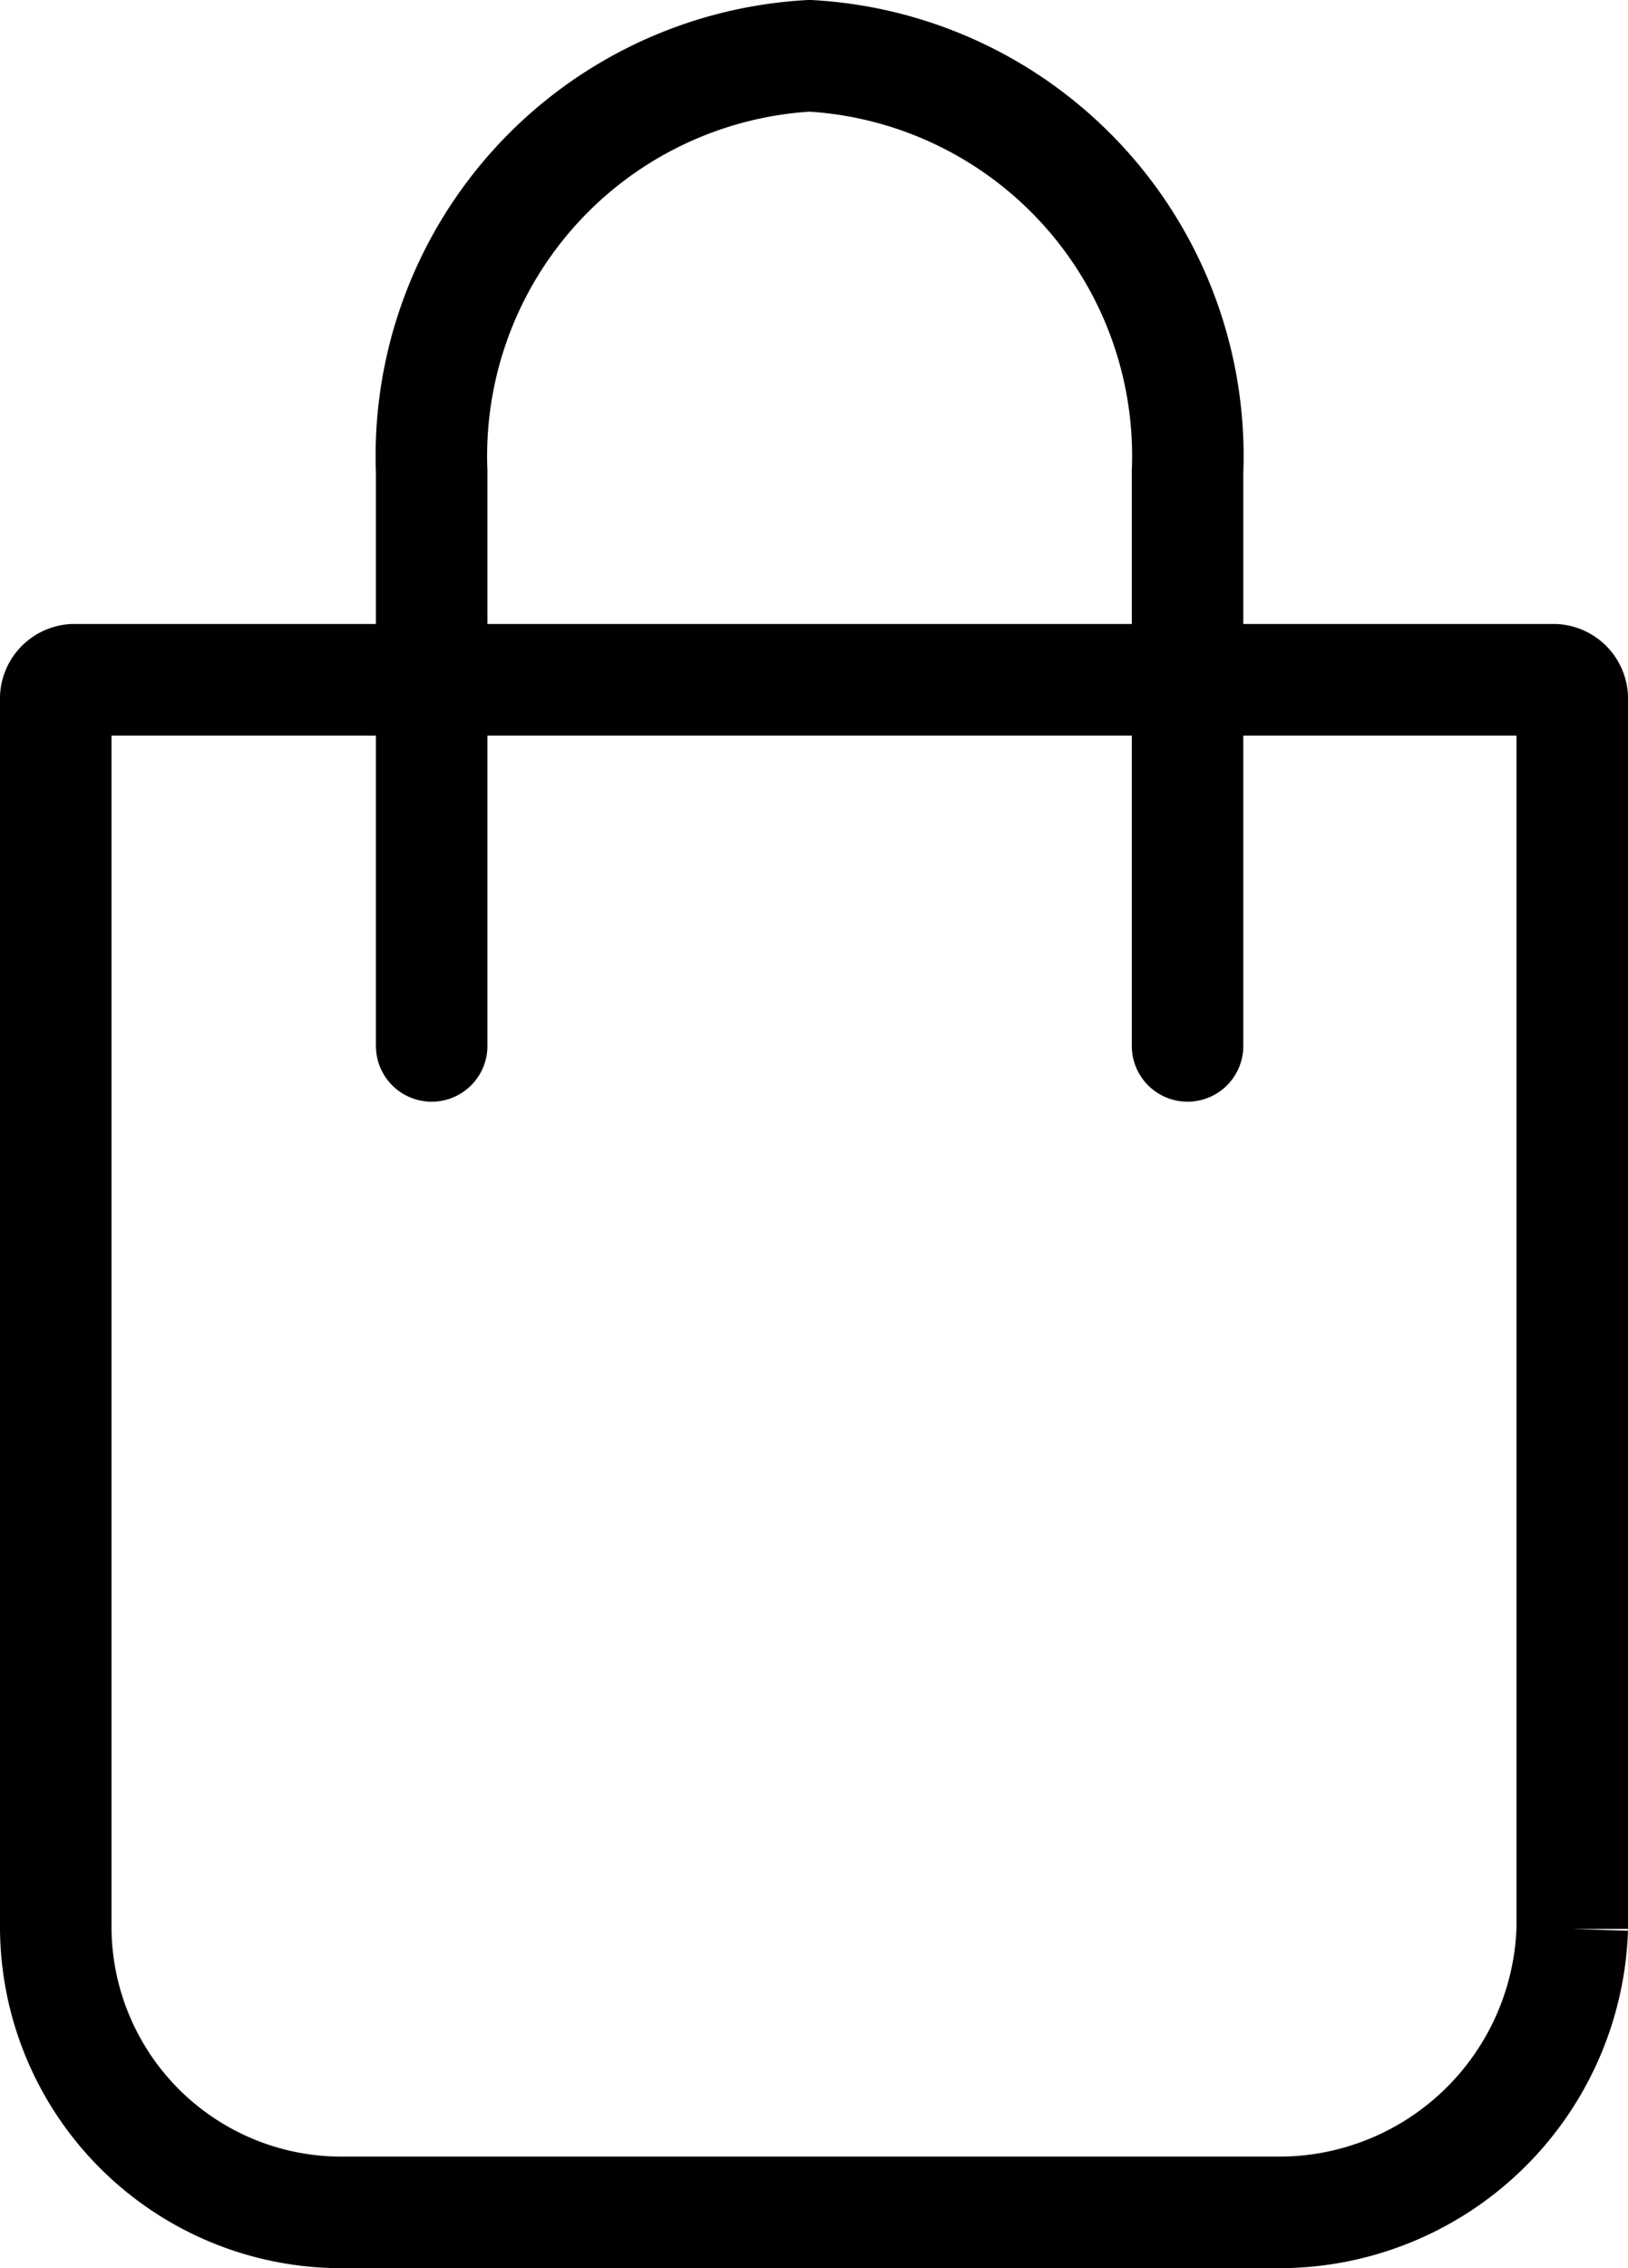
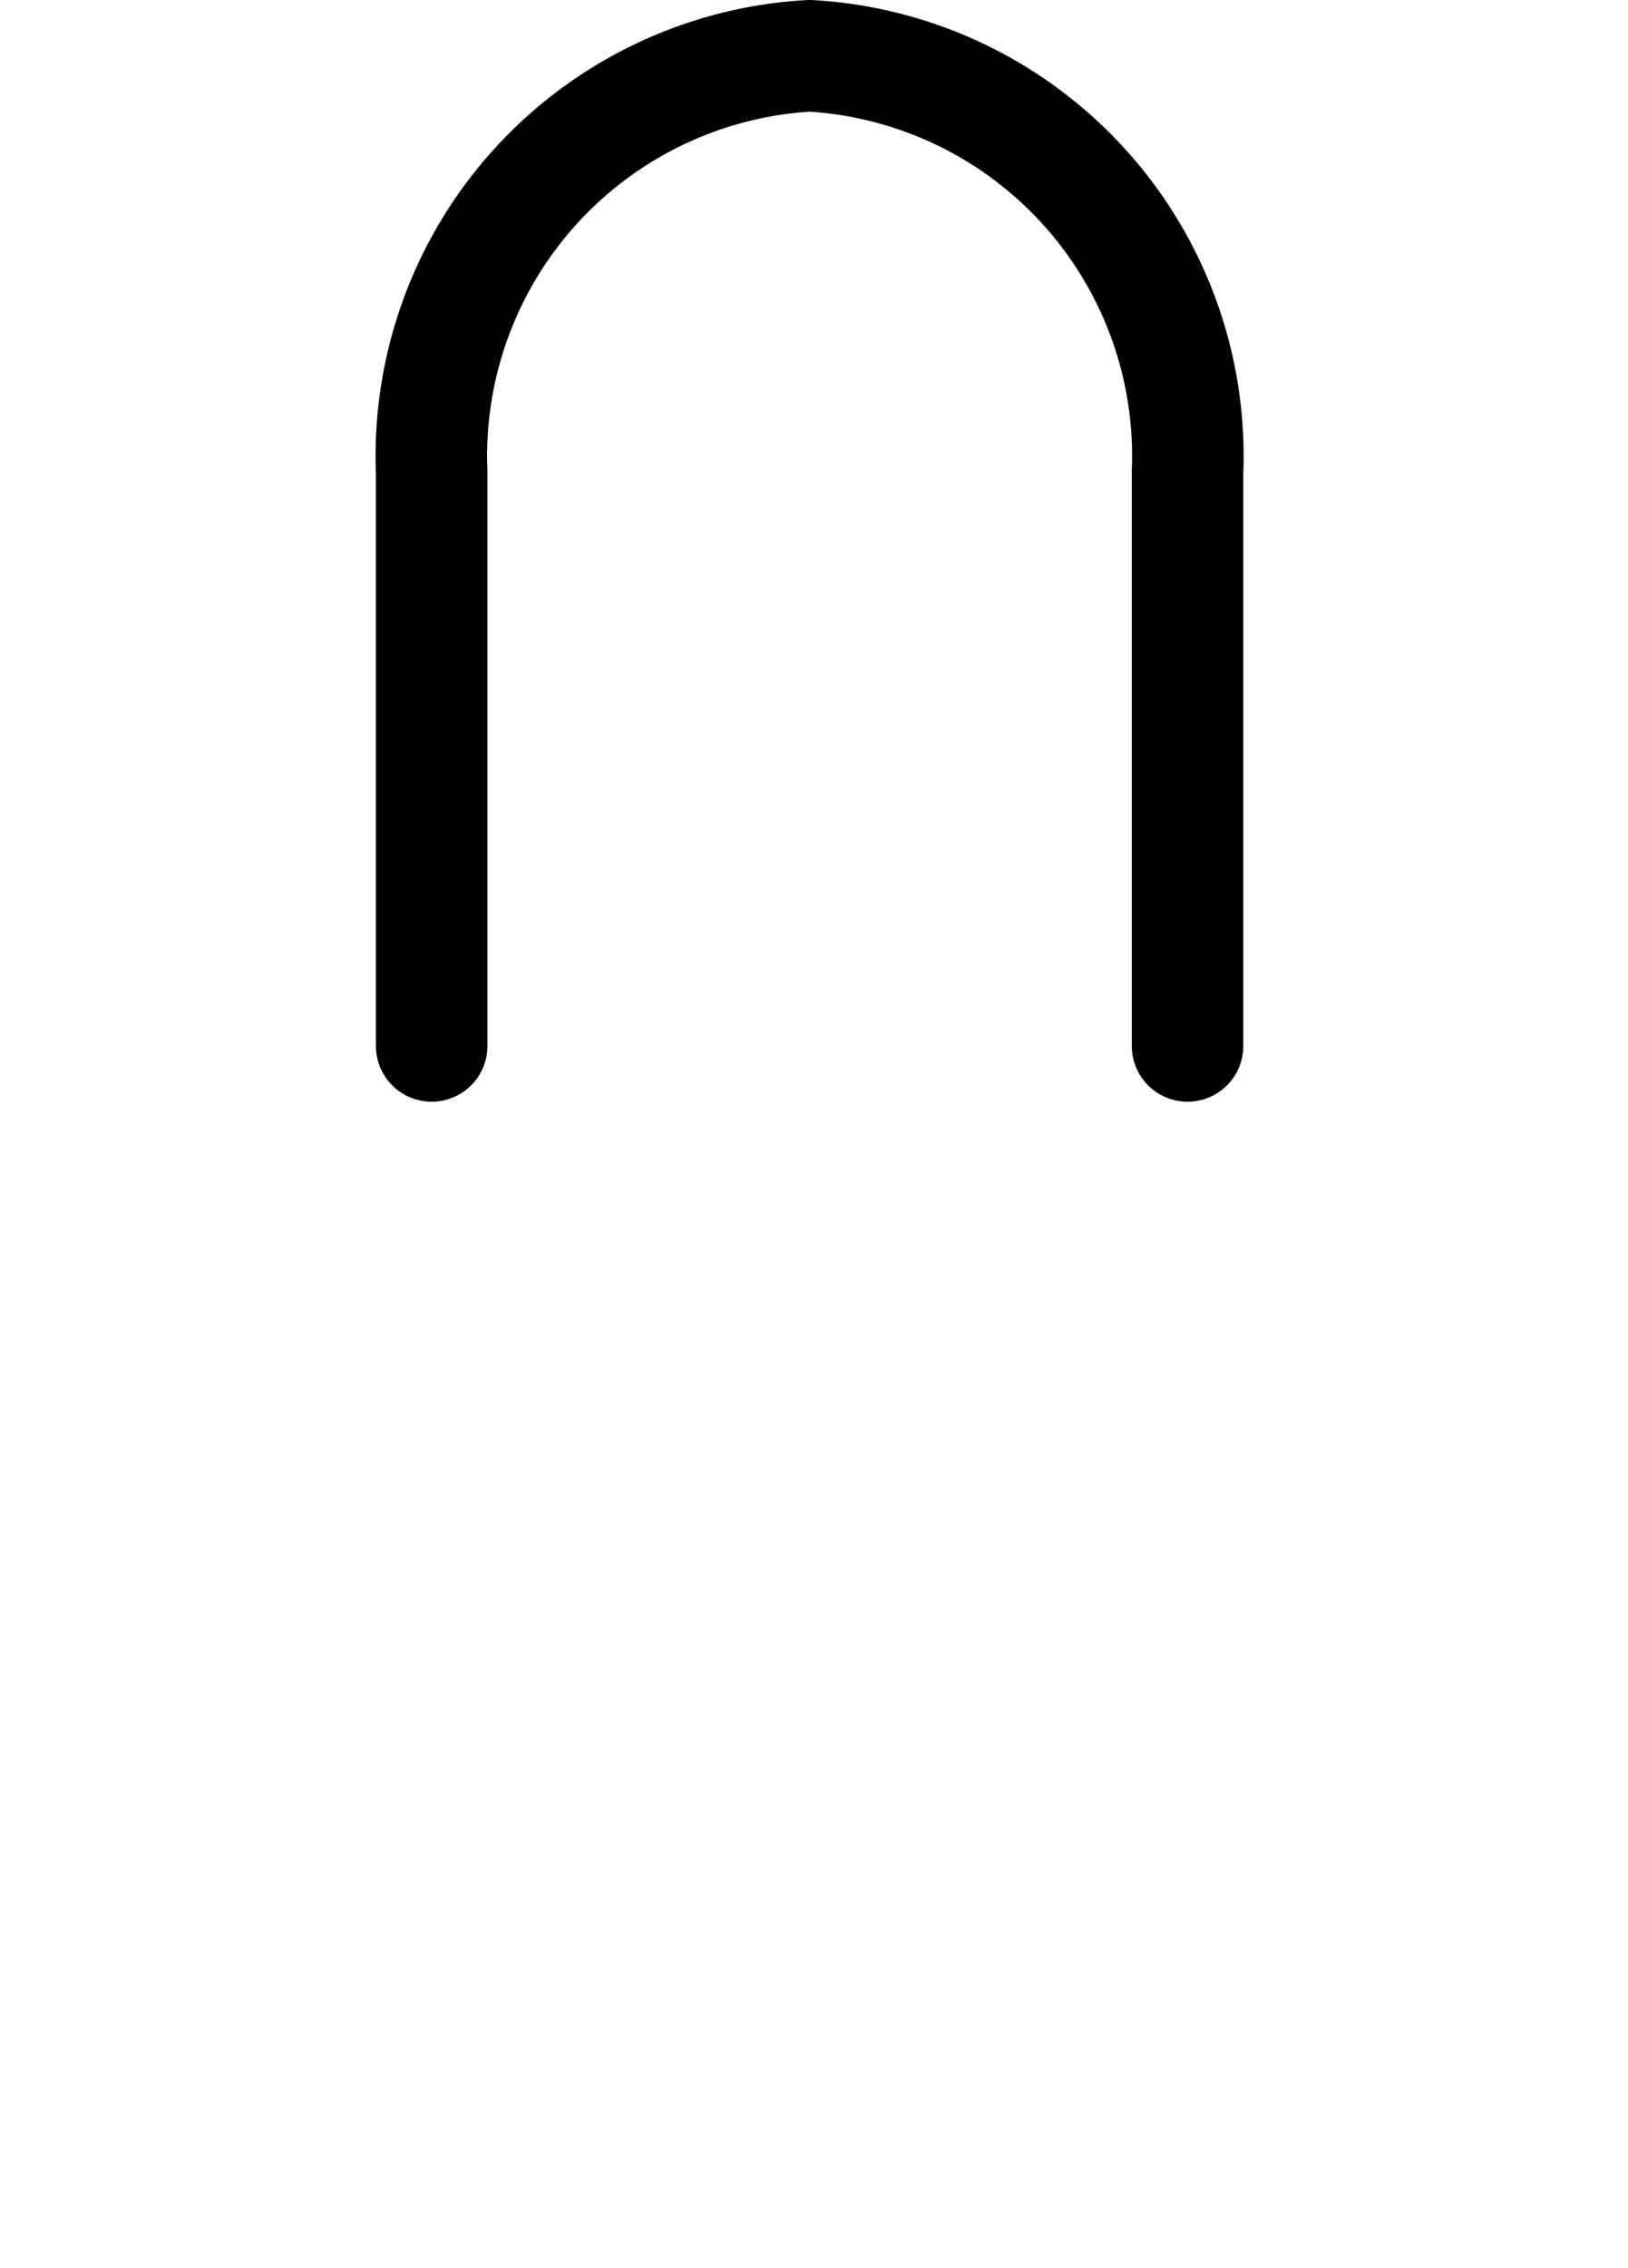
<svg xmlns="http://www.w3.org/2000/svg" width="23.36" height="32.529" viewBox="0 0 23.36 32.529">
  <defs>
    <style>.a,.b{fill:none;stroke:#000;stroke-miterlimit:10;stroke-width:1.6px;}.b{stroke-linecap:round;}</style>
  </defs>
  <g transform="translate(52.7 -46.8)">
-     <path class="a" d="M-34.34,75.88H-47.828A4.1,4.1,0,0,1-51.9,71.814V54.154a.273.273,0,0,1,.254-.254h21.251a.273.273,0,0,1,.255.254v17.66A4.208,4.208,0,0,1-34.34,75.88Z" transform="translate(0 2.649)" />
    <path class="b" d="M-47.6,61.8V53.566A5.749,5.749,0,0,1-42.177,47.6h0a5.749,5.749,0,0,1,5.423,5.966V61.8" transform="translate(1.094 0)" />
  </g>
</svg>